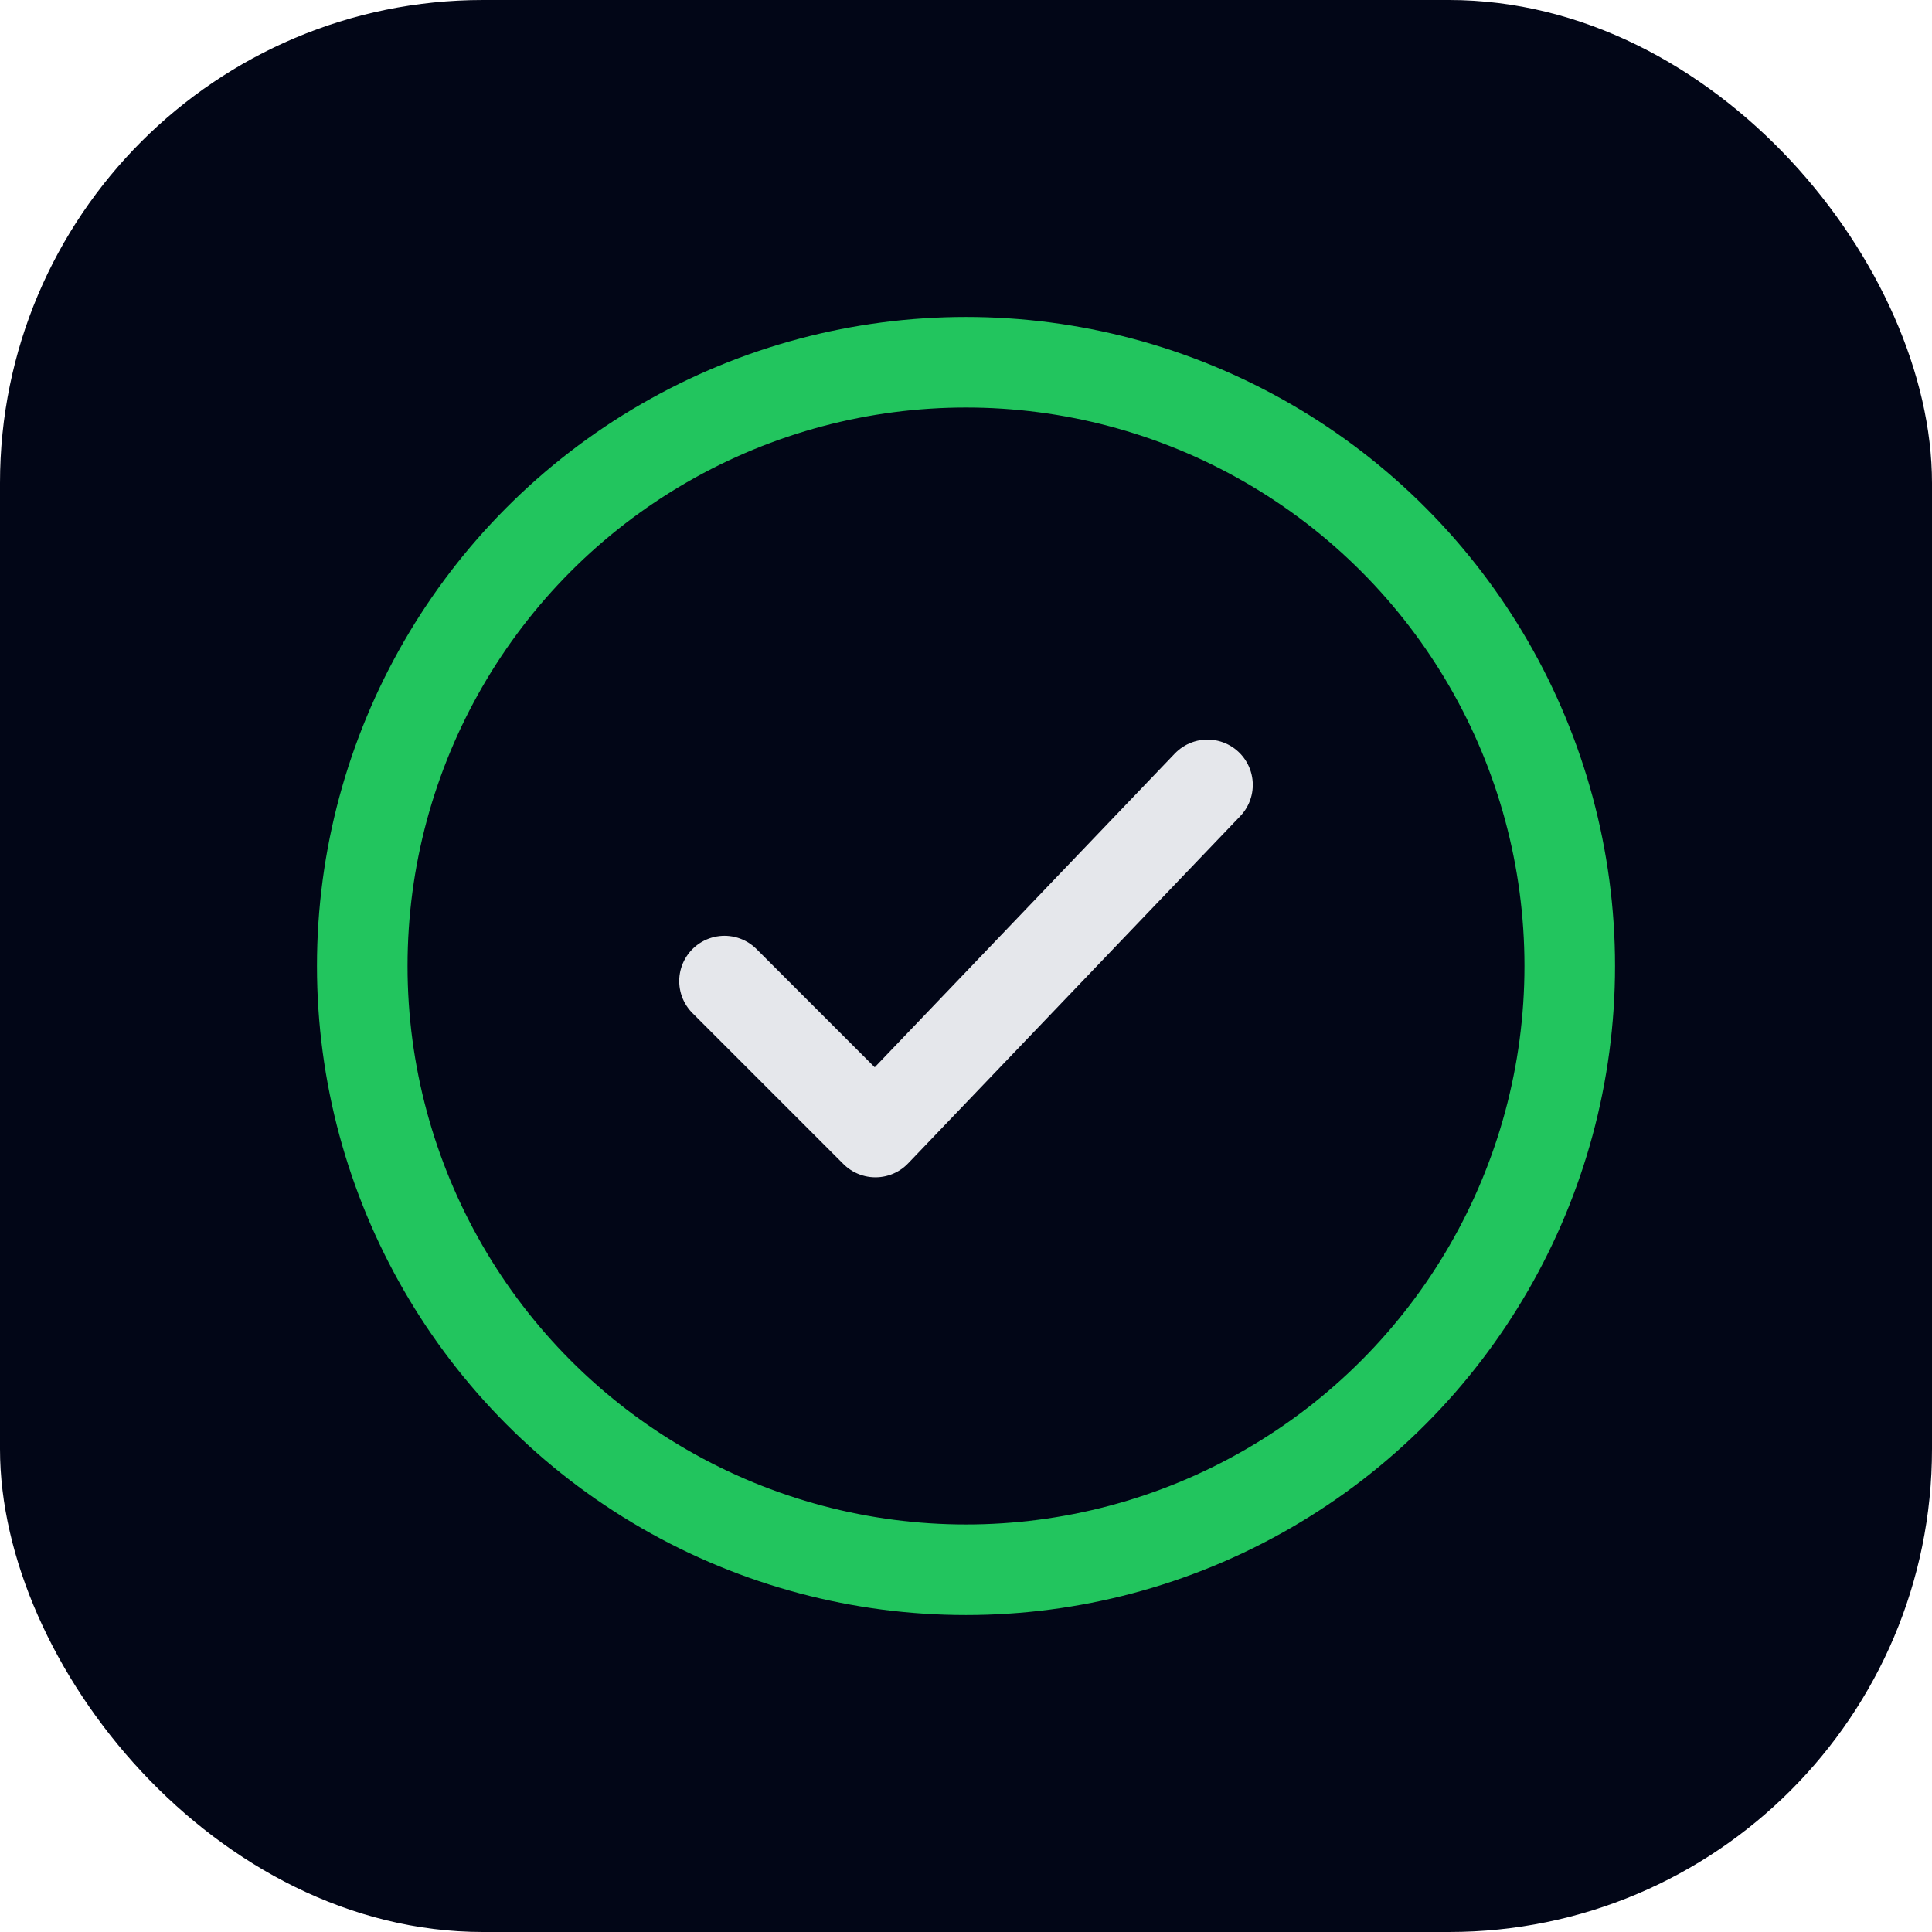
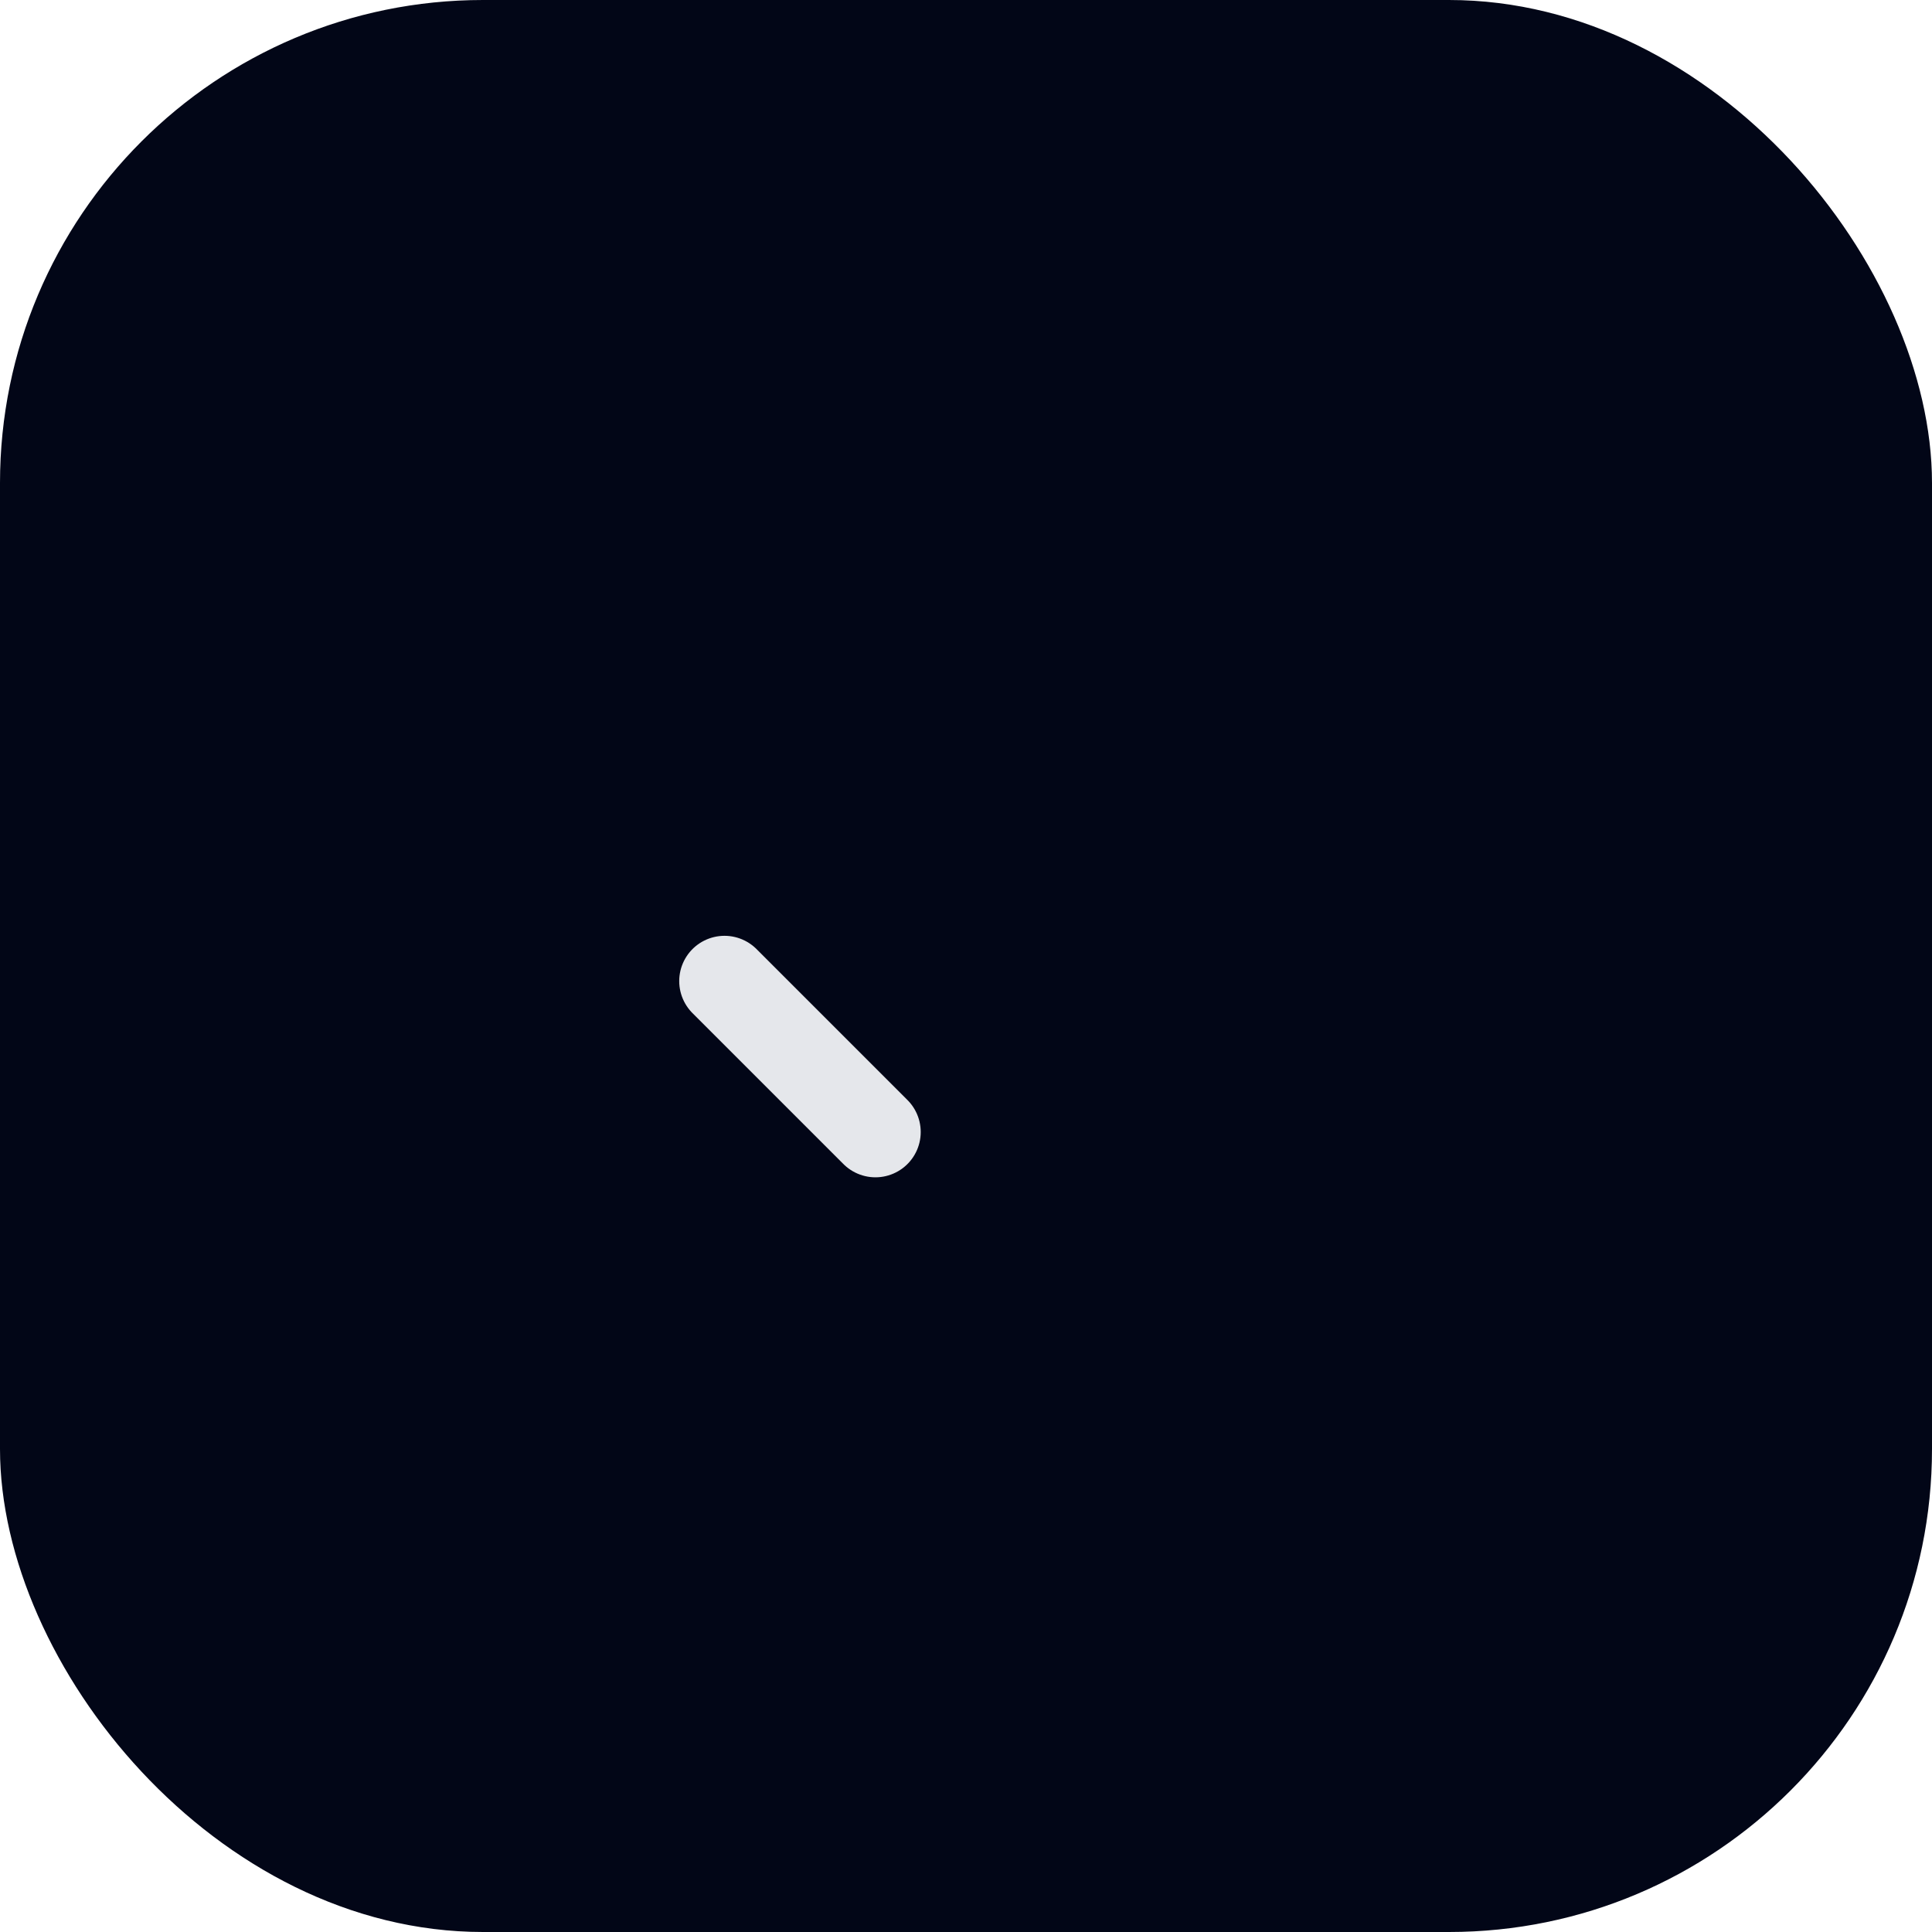
<svg xmlns="http://www.w3.org/2000/svg" width="64" height="64" viewBox="0 0 64 64">
  <rect width="64" height="64" rx="16" fill="#020617" />
-   <circle cx="32" cy="32" r="20" fill="none" stroke="#22c55e" stroke-width="3" />
-   <path d="M24 32.5 L29 37.5 L40 26" fill="none" stroke="#e5e7eb" stroke-width="3" stroke-linecap="round" stroke-linejoin="round" />
+   <path d="M24 32.5 L29 37.5 " fill="none" stroke="#e5e7eb" stroke-width="3" stroke-linecap="round" stroke-linejoin="round" />
</svg>